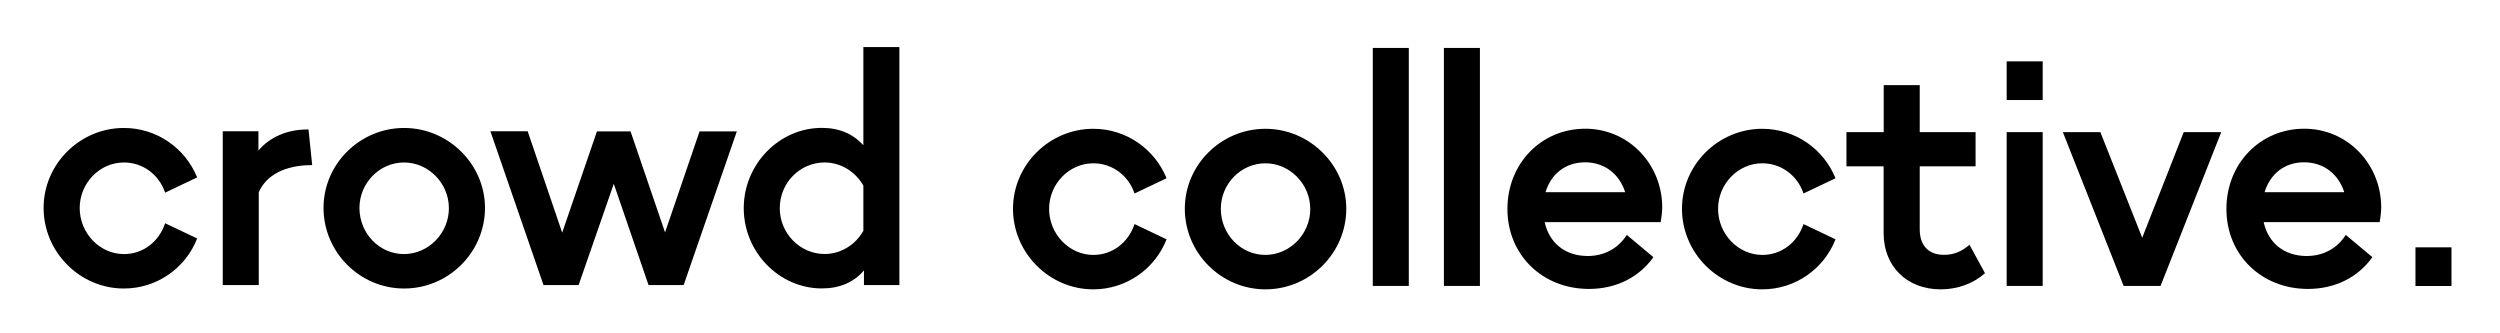
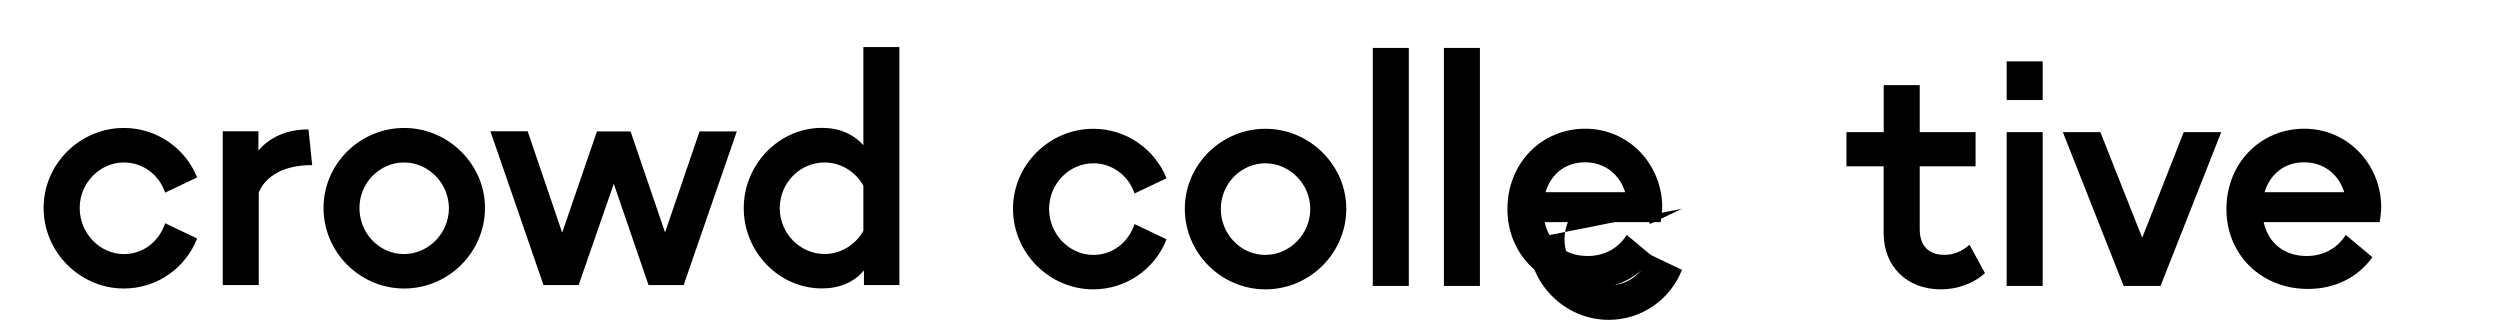
<svg xmlns="http://www.w3.org/2000/svg" viewBox="0 0 2999 399">
  <path d="m52.3 249.4c0-52.7 43.6-95.9 96.3-95.9 39.5 0 73.6 24.2 87.9 59.3l-38.4 18.3c-7.3-21.6-26.7-36.2-49.4-36.2-29.3 0-53.1 24.9-53.1 54.6 0 30.4 24.2 55.3 53.1 55.3 23.1 0 42.1-15 49.4-37l38.4 18.3c-13.9 35.5-48.3 60-87.9 60-52.7 0-96.3-43.6-96.3-96.7z" />
  <path d="m370.1 155.3 4.4 42.8h-1.1c-31.5 0-54.2 12.1-63 32.6v111.3h-43.2v-184.5h42.8v23.1c13.5-16.1 34.4-25.3 58.9-25.3h1.2z" />
  <path d="m388.1 249.4c0-52.7 43.6-95.9 96.7-95.9s97 43.6 97 95.9c0 53.1-43.6 96.7-97 96.7-53.2 0-96.7-43.6-96.7-96.7zm150.4 0.4c0-30-24.5-54.9-53.8-54.9s-53.5 24.5-53.5 54.6c0 30.4 23.8 55.3 53.5 55.3 29.3-0.1 53.8-25 53.8-55z" />
  <path d="M674.4 279.1L716.1 157.6H756.4L797.8 278.8L839.2 157.6H883.9L820.1 342H778L736.3 220.5L694.1 342H652L588.3 157.5H633L674.4 279.1Z" />
  <path d="m1035.7 56.5h43.2v285.5h-42.5v-17.6c-12.1 14.3-29.3 21.6-50.5 21.6-51.3 0-93.7-43.6-93.7-96.3s42.5-96.3 93.7-96.3c20.9 0 37.7 7.3 49.8 20.9v-117.8zm0 220.4v-54.2c-9.5-16.8-27.1-27.8-46.5-27.8-29.7 0-53.8 24.5-53.8 54.9 0 30 24.2 54.9 53.8 54.9 19.4 0 37-11 46.5-27.8z" />
  <path d="m1215.2 250.4c0-52.7 43.6-95.9 96.3-95.9 39.5 0 73.6 24.2 87.9 59.3l-38.4 18.3c-7.3-21.6-26.7-36.2-49.4-36.2-29.3 0-53.1 24.9-53.1 54.6 0 30.4 24.2 55.3 53.1 55.3 23.1 0 42.1-15 49.4-37l38.4 18.3c-13.9 35.5-48.3 60-87.9 60-52.7 0-96.3-43.6-96.3-96.7z" />
  <path d="m1421.3 250.4c0-52.7 43.6-95.9 96.7-95.9s97 43.6 97 95.9c0 53.1-43.6 96.7-97 96.7-53.1 0-96.7-43.6-96.7-96.7zm150.5 0.4c0-30-24.5-54.9-53.8-54.9s-53.5 24.5-53.5 54.6c0 30.4 23.8 55.3 53.5 55.3 29.3-0.1 53.8-25 53.8-55z" />
  <path d="M1646.8 343V57.5H1690V343H1646.8Z" />
  <path d="M1732.1 343V57.5H1775.3V343H1732.1Z" />
  <path d="m1992.1 266.5h-139.1c5.5 24.9 24.5 40.6 51.6 40.6 20.1 0 36.6-9.2 46.9-25.3l31.9 26.7c-17.2 24.2-44.7 38.1-77.3 38.1-56 0-97.8-41-97.8-95.9 0-54.6 40.6-96.3 93.4-96.3 52 0 92.3 42.5 92.3 94.5-0.1 5.2-0.8 11.8-1.9 17.6zm-138.1-35.9h95.6c-7-22-24.9-35.9-48.3-35.9-23.5 0.1-40.7 14-47.3 35.9z" />
-   <path d="m2017.7 250.4c0-52.7 43.6-95.9 96.3-95.9 39.5 0 73.6 24.2 87.9 59.3l-38.4 18.3c-7.3-21.6-26.7-36.2-49.4-36.2-29.3 0-53.1 24.9-53.1 54.6 0 30.4 24.2 55.3 53.1 55.3 23.1 0 42.1-15 49.4-37l38.4 18.3c-13.9 35.5-48.3 60-87.9 60-52.7 0-96.3-43.6-96.3-96.7z" />
+   <path d="m2017.7 250.4l-38.4 18.3c-7.3-21.6-26.7-36.2-49.4-36.2-29.3 0-53.1 24.9-53.1 54.6 0 30.4 24.2 55.3 53.1 55.3 23.1 0 42.1-15 49.4-37l38.4 18.3c-13.9 35.5-48.3 60-87.9 60-52.7 0-96.3-43.6-96.3-96.7z" />
  <path d="m2381.2 327.7c-13.9 12.4-32.9 19.4-53.1 19.4-40.6 0-68.5-27.5-68.5-67.4v-80.2h-44.6v-41h44.7v-56.4h43.2v56.4h67v41h-67v75.4c0 19.8 10.6 30.8 29.3 30.8 11 0 20.9-3.7 30.4-12.1l18.6 34.1z" />
  <path d="m2450.4 343h-43.2v-184.5h43.2v184.5z" />
  <path d="m2619.6 158.5h45l-72.8 184.5h-44.3l-72.9-184.5h45l50.2 126.7 49.8-126.7z" />
  <path d="m2854.6 266.5h-139.1c5.5 24.9 24.5 40.6 51.6 40.6 20.1 0 36.6-9.2 46.9-25.3l31.9 26.7c-17.2 24.2-44.7 38.1-77.3 38.1-56 0-97.8-41-97.8-95.9 0-54.6 40.6-96.3 93.4-96.3 52 0 92.3 42.5 92.3 94.5-0.1 5.2-0.8 11.8-1.9 17.6zm-138-35.9h95.6c-7-22-24.9-35.9-48.3-35.9s-40.7 14-47.3 35.9z" />
-   <path d="m2940.8 296.7h-43.2v46.4h43.2v-46.4z" />
  <path d="m2450.4 73.6h-43.2v46.4h43.2v-46.4z" />
</svg>